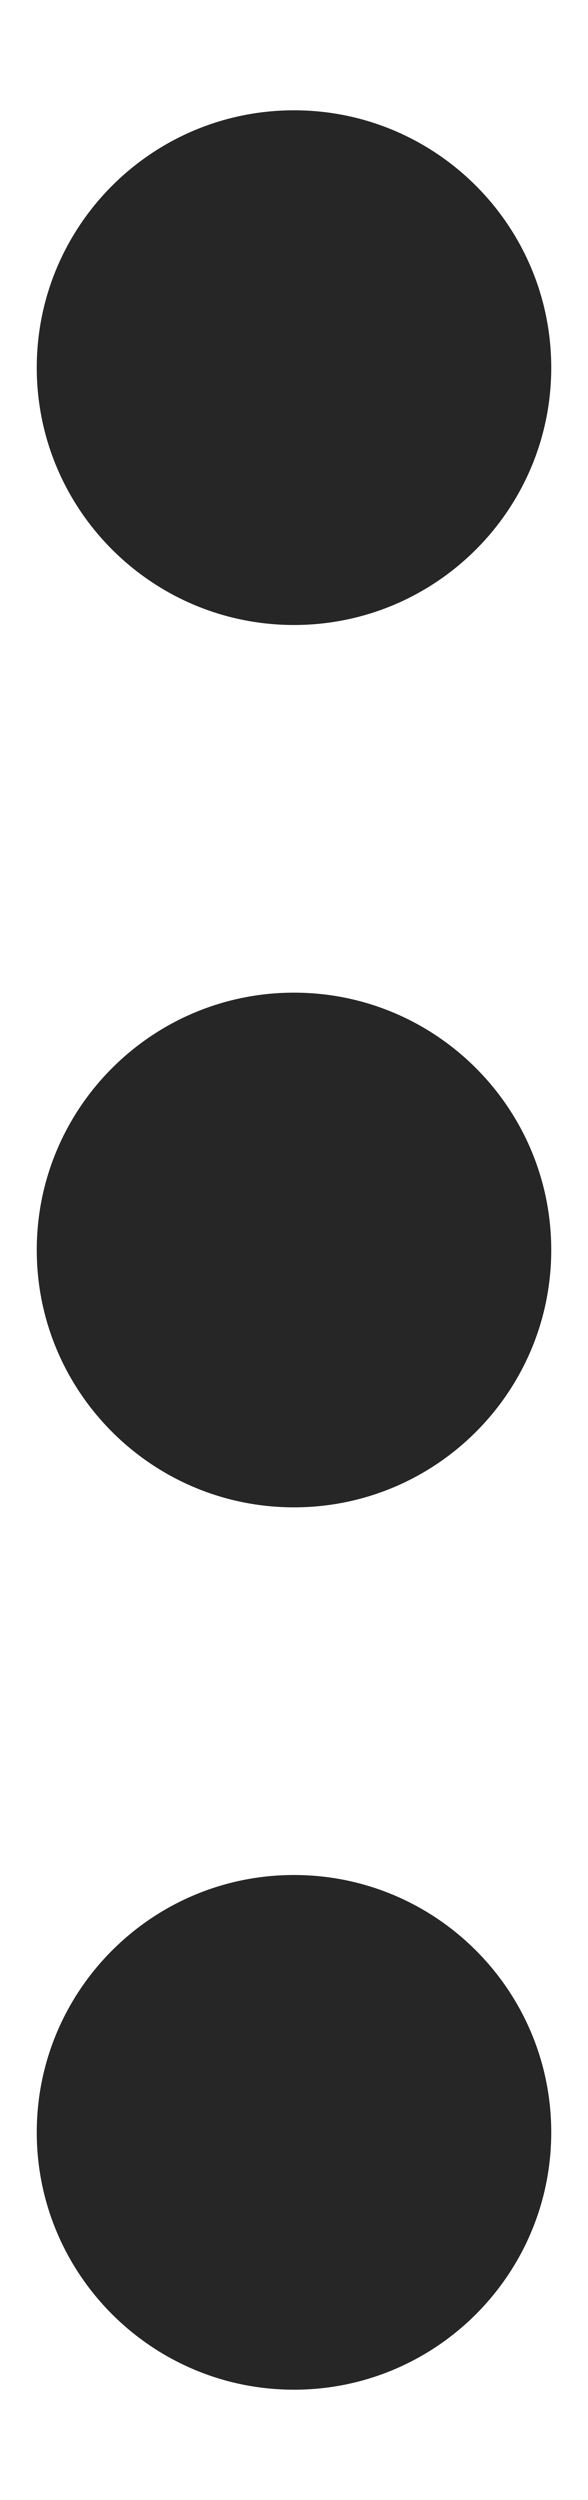
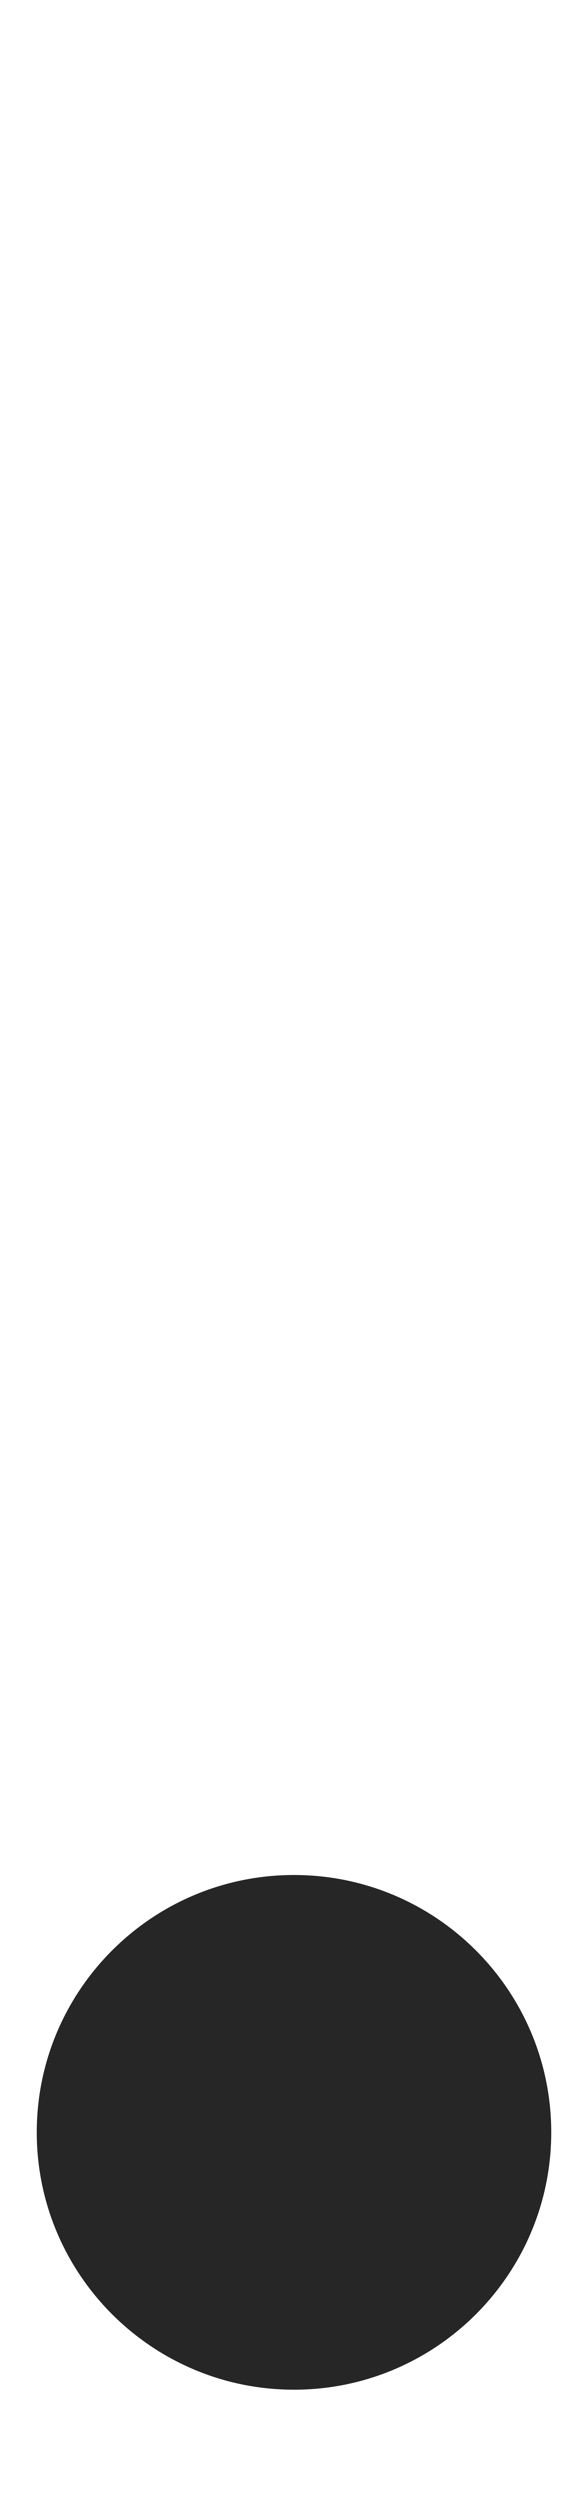
<svg xmlns="http://www.w3.org/2000/svg" width="4" height="17" viewBox="0 0 4 17" fill="none">
  <path d="M3.75 14.5C3.75 13.534 2.966 12.75 2 12.75C1.034 12.75 0.25 13.534 0.25 14.5C0.25 15.466 1.034 16.25 2 16.25C2.966 16.25 3.75 15.466 3.75 14.5Z" fill="#262626" />
-   <path d="M3.75 8.5C3.75 7.534 2.966 6.75 2 6.75C1.034 6.75 0.25 7.534 0.25 8.5C0.25 9.466 1.034 10.25 2 10.25C2.966 10.25 3.75 9.466 3.75 8.5Z" fill="#262626" />
-   <path d="M3.75 2.5C3.75 1.534 2.966 0.75 2 0.75C1.034 0.75 0.25 1.534 0.25 2.5C0.25 3.466 1.034 4.25 2 4.25C2.966 4.25 3.75 3.466 3.75 2.5Z" fill="#262626" />
</svg>